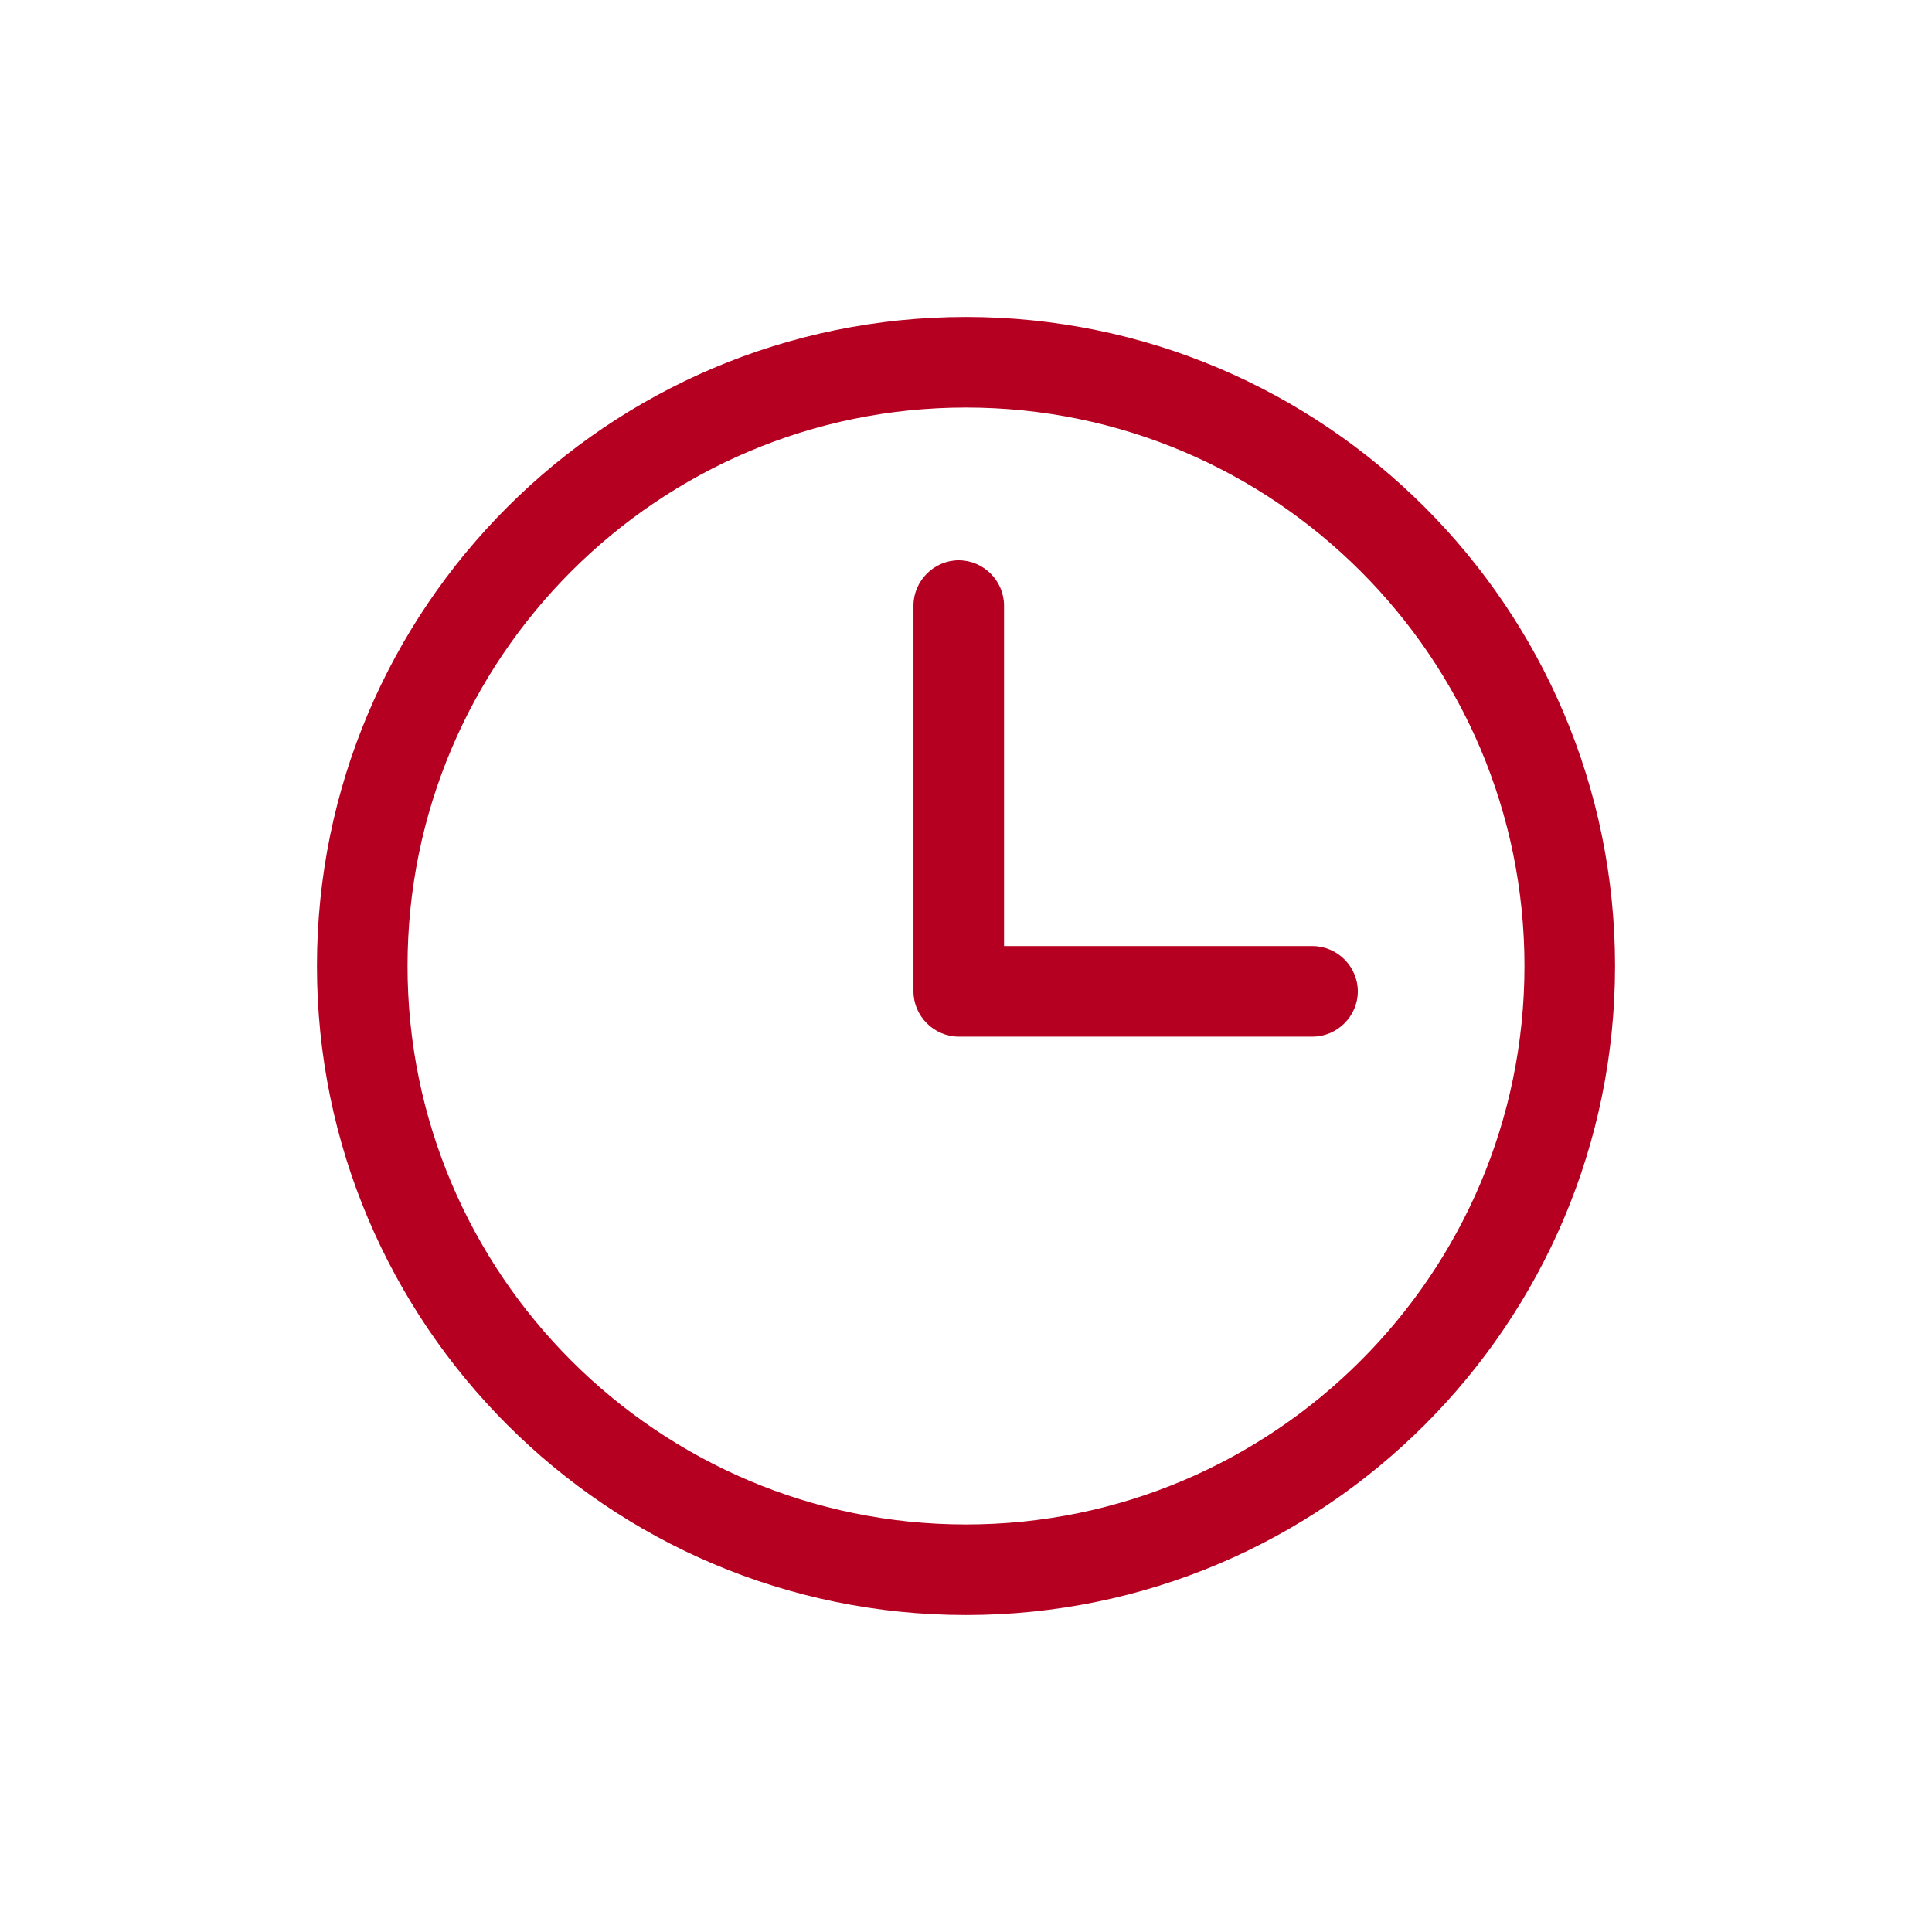
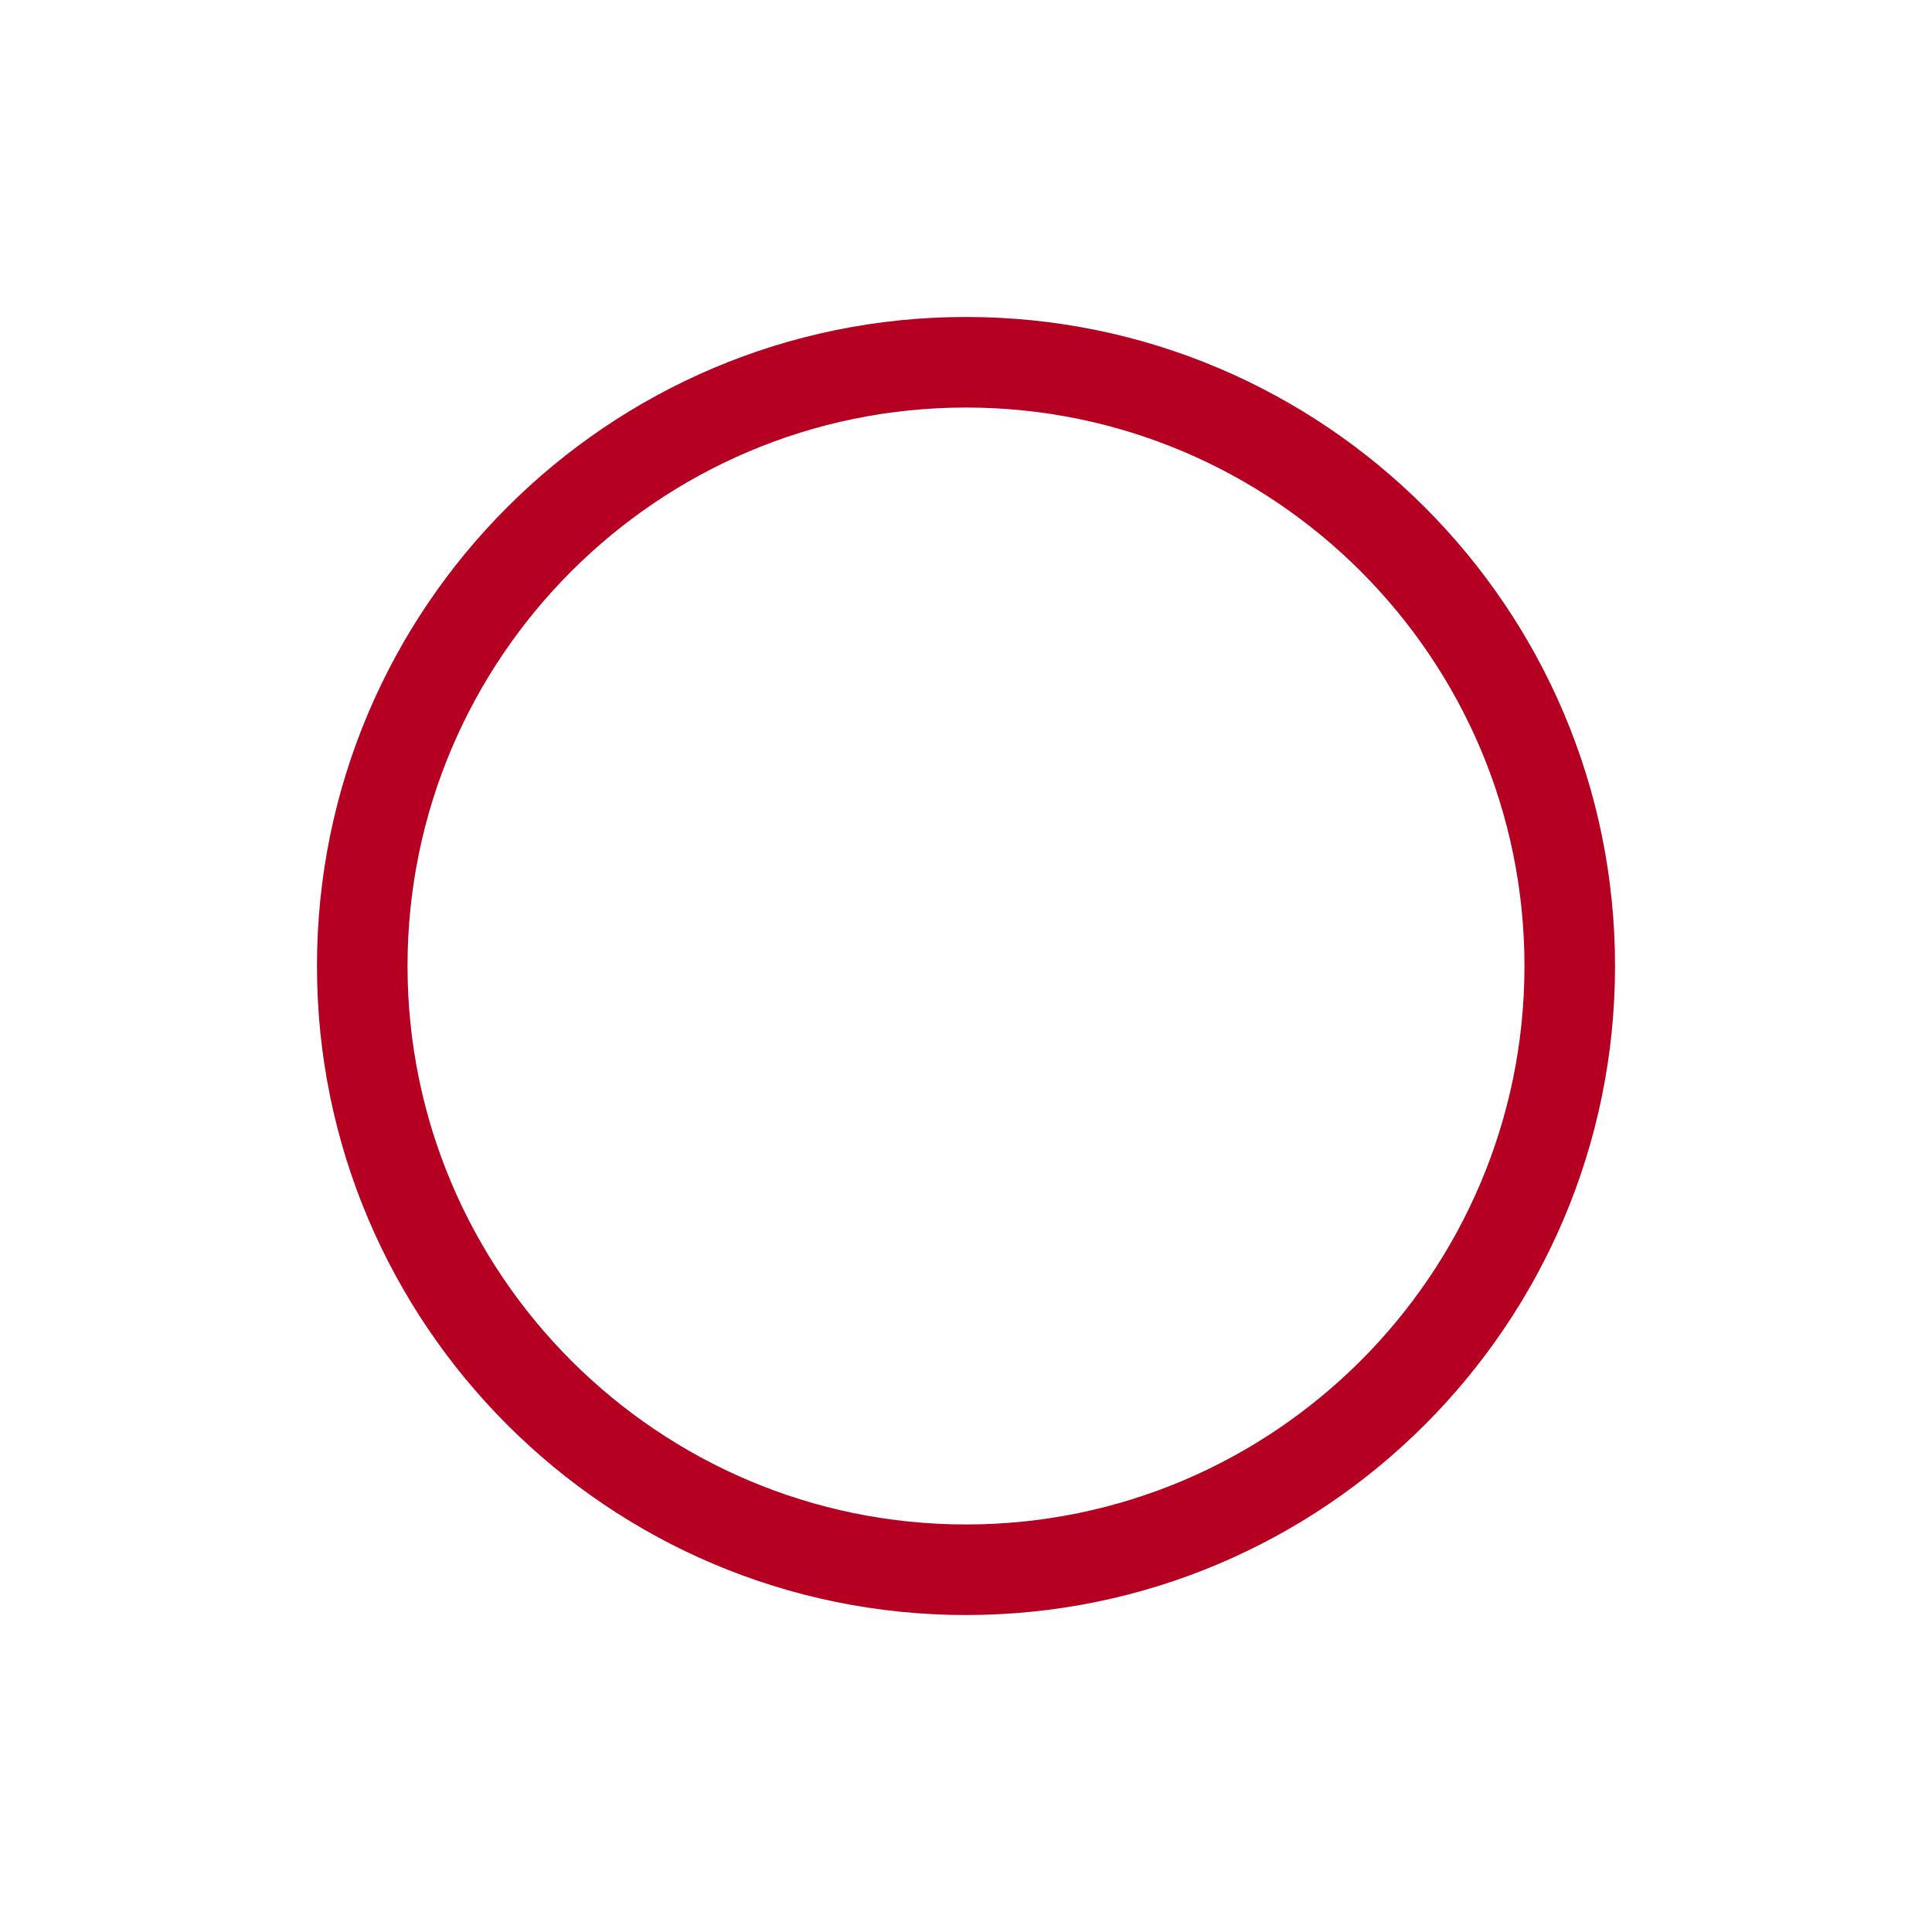
<svg xmlns="http://www.w3.org/2000/svg" id="Icon" viewBox="0 0 32 32">
  <defs>
    <style>.cls-1{stroke-width:0px; fill:#B60021;}</style>
  </defs>
  <path class="cls-1" d="m16,5.25c-5.93,0-10.75,4.82-10.75,10.75s4.82,10.75,10.75,10.75,10.75-4.82,10.75-10.75-4.82-10.75-10.75-10.75Zm0,20c-5.1,0-9.25-4.15-9.25-9.25s4.15-9.25,9.25-9.25,9.25,4.15,9.25,9.25-4.15,9.25-9.25,9.25Z" />
-   <path class="cls-1" d="m21.74,17.17h-5.86c-.41,0-.75-.34-.75-.75v-6.39c0-.41.34-.75.75-.75s.75.34.75.75v5.64h5.11c.41,0,.75.34.75.75s-.34.75-.75.75Z" />
</svg>